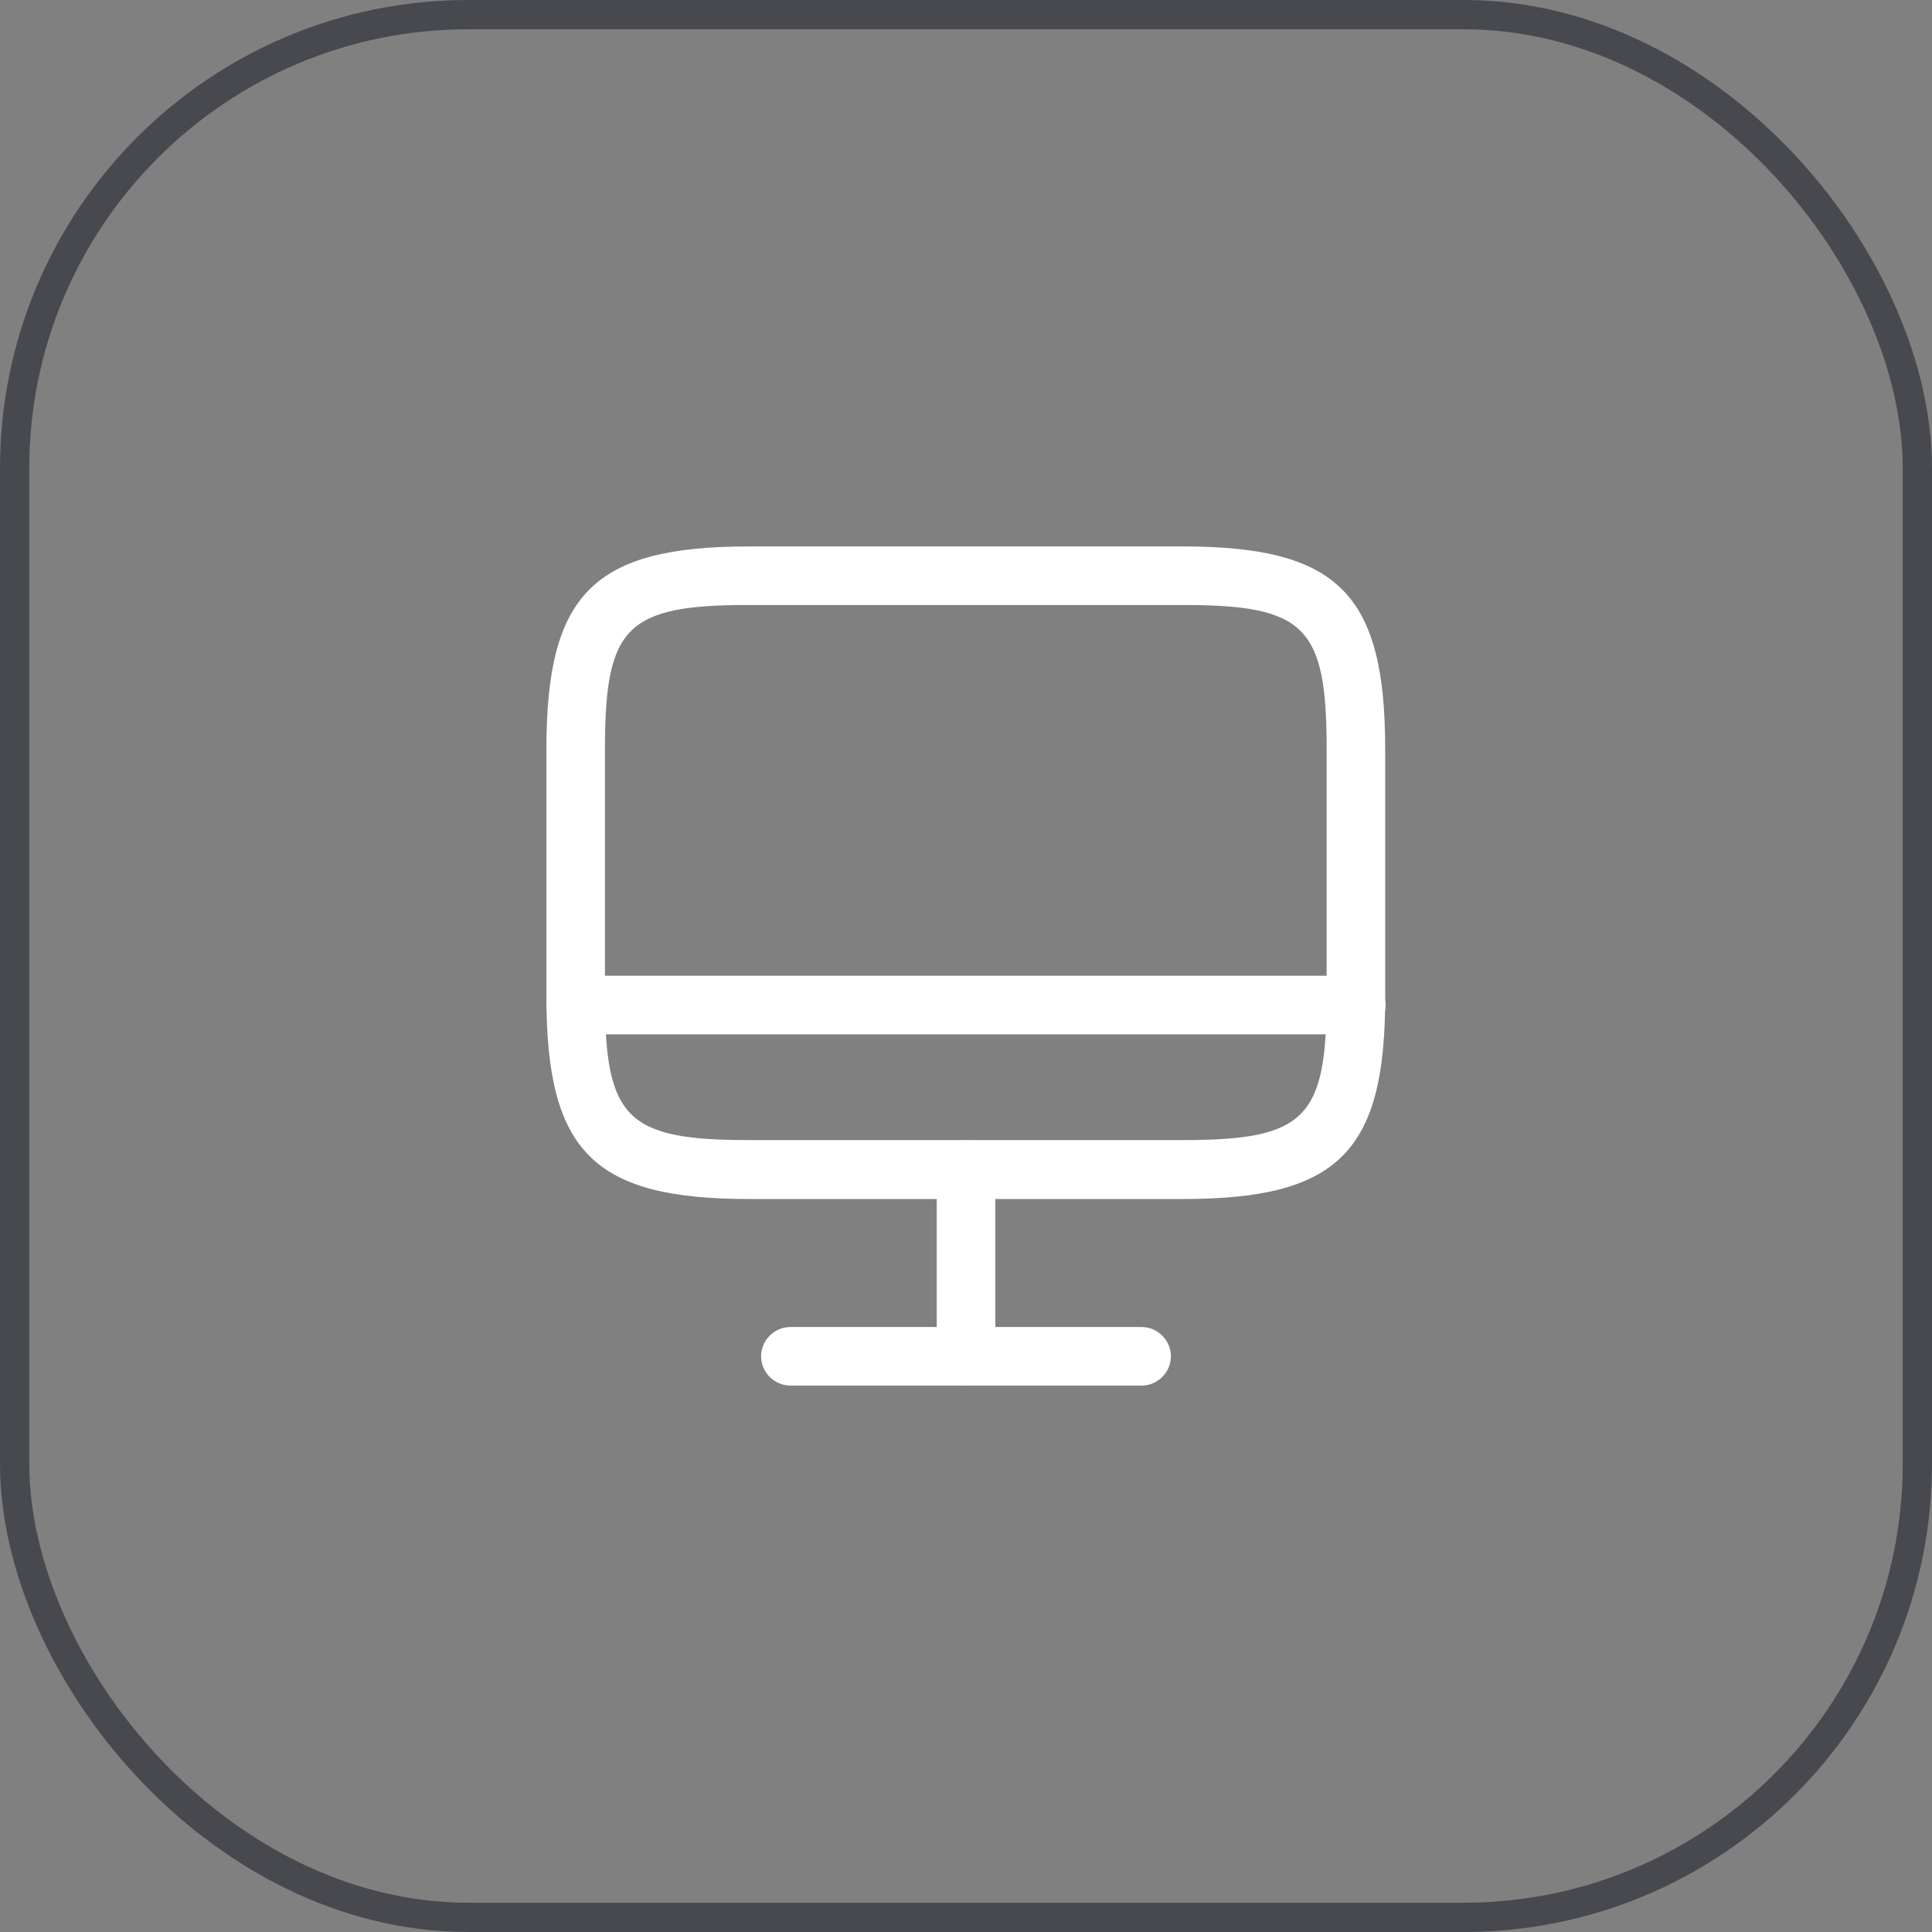
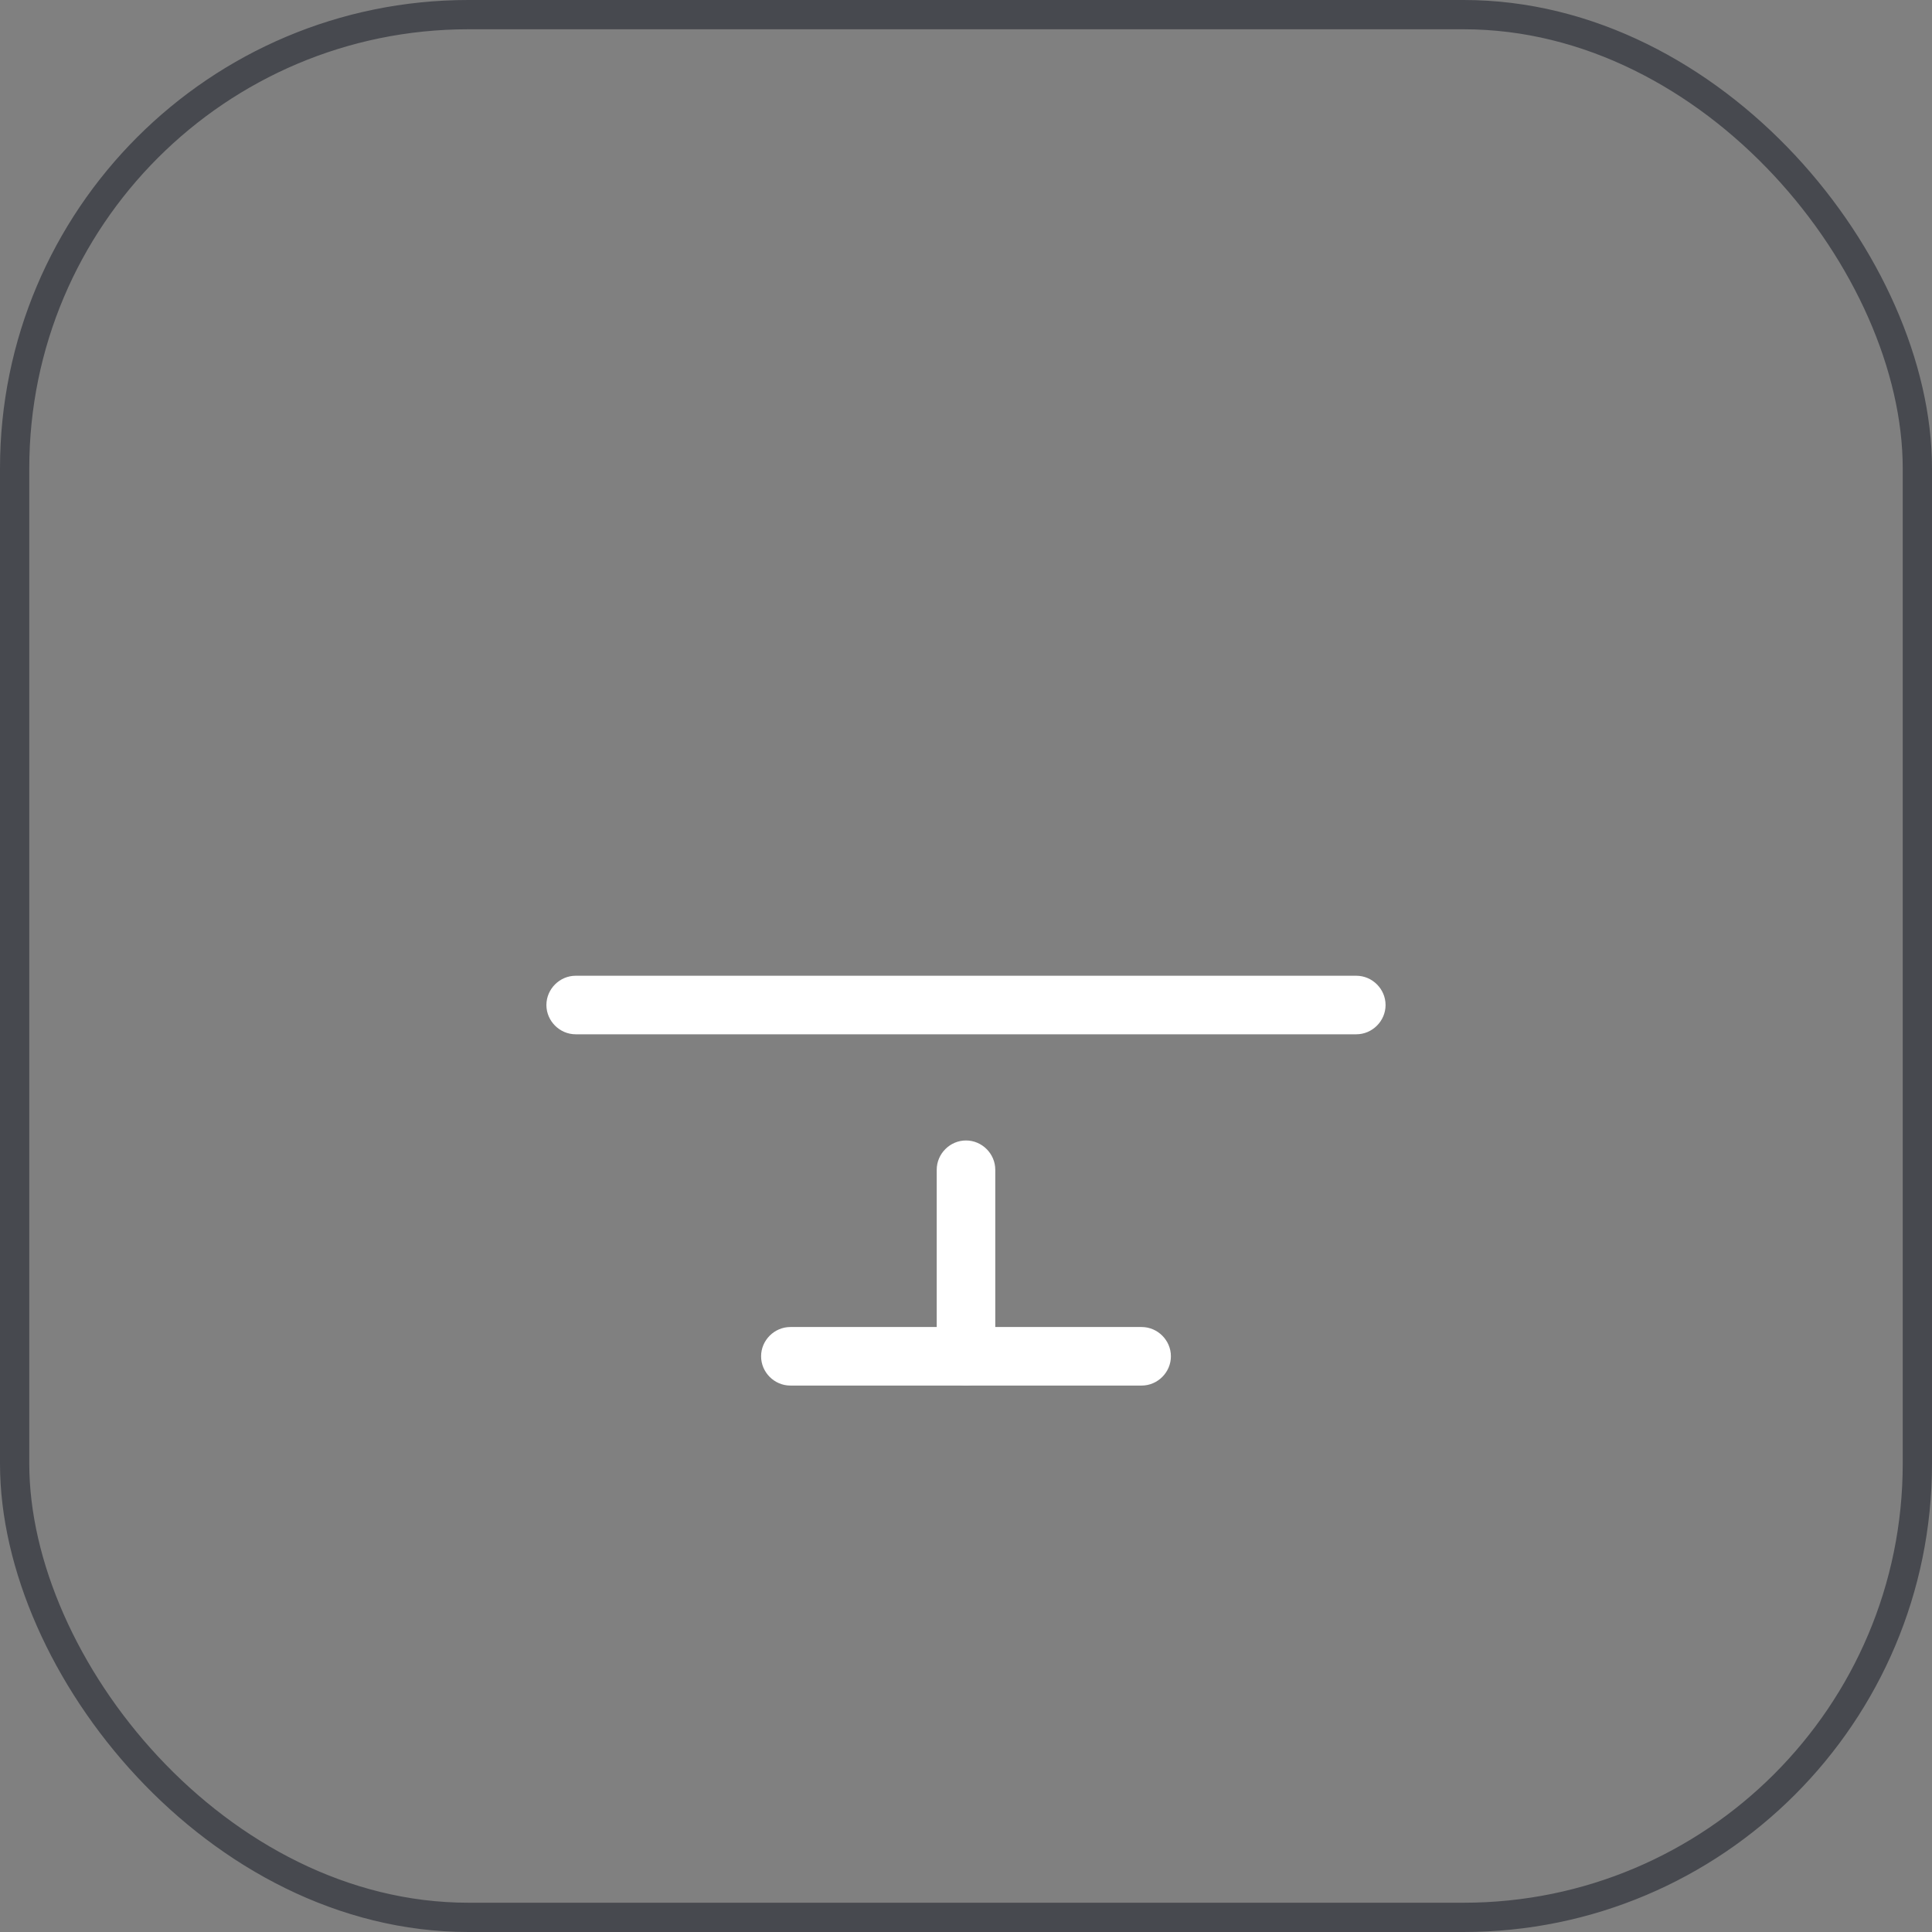
<svg xmlns="http://www.w3.org/2000/svg" width="66" height="66" viewBox="0 0 66 66" fill="none">
  <rect x="0" y="0" width="66" height="66" fill="#808080" stroke="none" />
  <rect x="0.5" y="0.5" width="65" height="65" rx="15.5" stroke="#47494F" />
-   <path d="M40.413 40.96H25.587C20.28 40.96 18.666 39.347 18.666 34.04V25.587C18.666 20.28 20.28 18.667 25.587 18.667H40.4C45.706 18.667 47.32 20.28 47.32 25.587V34.027C47.333 39.347 45.72 40.96 40.413 40.96ZM25.587 20.667C21.4 20.667 20.666 21.4 20.666 25.587V34.027C20.666 38.214 21.4 38.947 25.587 38.947H40.4C44.587 38.947 45.32 38.214 45.32 34.027V25.587C45.32 21.4 44.587 20.667 40.4 20.667H25.587V20.667Z" fill="white" />
  <path d="M33 47.333C32.453 47.333 32 46.88 32 46.333V39.96C32 39.413 32.453 38.96 33 38.96C33.547 38.96 34 39.413 34 39.96V46.333C34 46.88 33.547 47.333 33 47.333Z" fill="white" />
  <path d="M46.333 35.333H19.666C19.12 35.333 18.666 34.88 18.666 34.333C18.666 33.786 19.12 33.333 19.666 33.333H46.333C46.88 33.333 47.333 33.786 47.333 34.333C47.333 34.88 46.88 35.333 46.333 35.333Z" fill="white" />
  <path d="M39 47.333H27C26.453 47.333 26 46.88 26 46.333C26 45.786 26.453 45.333 27 45.333H39C39.547 45.333 40 45.786 40 46.333C40 46.88 39.547 47.333 39 47.333Z" fill="white" />
</svg>